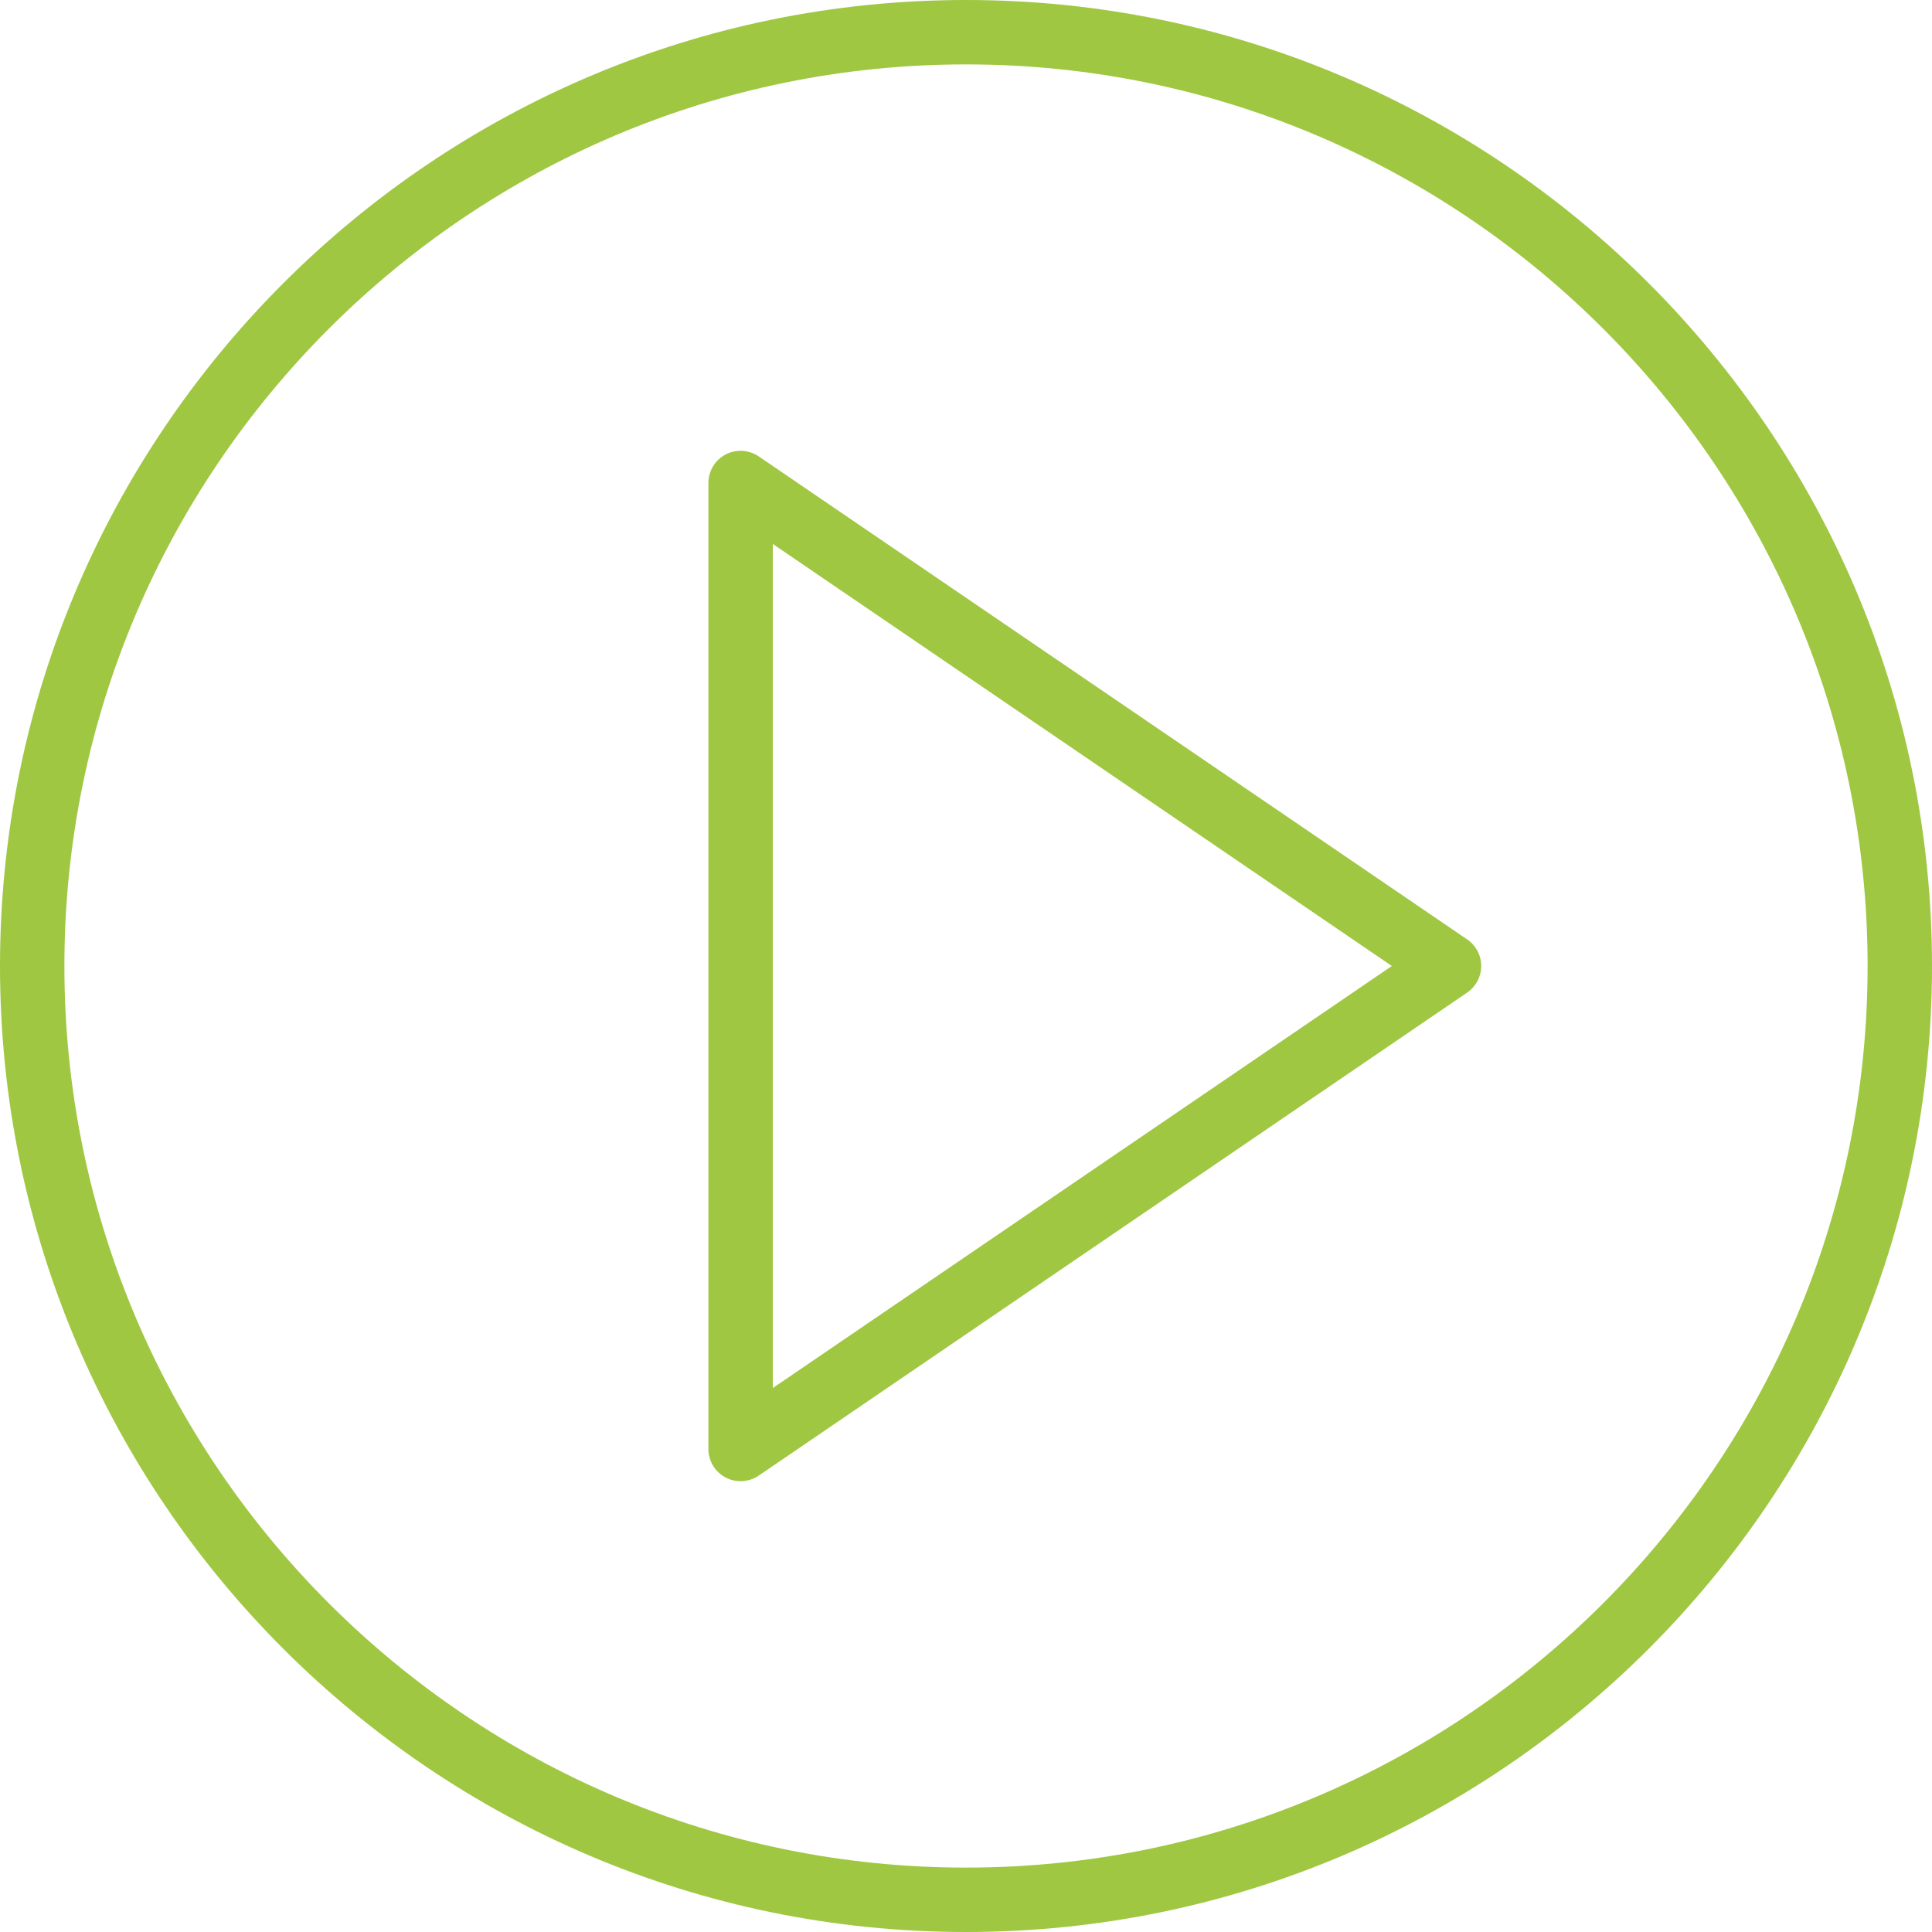
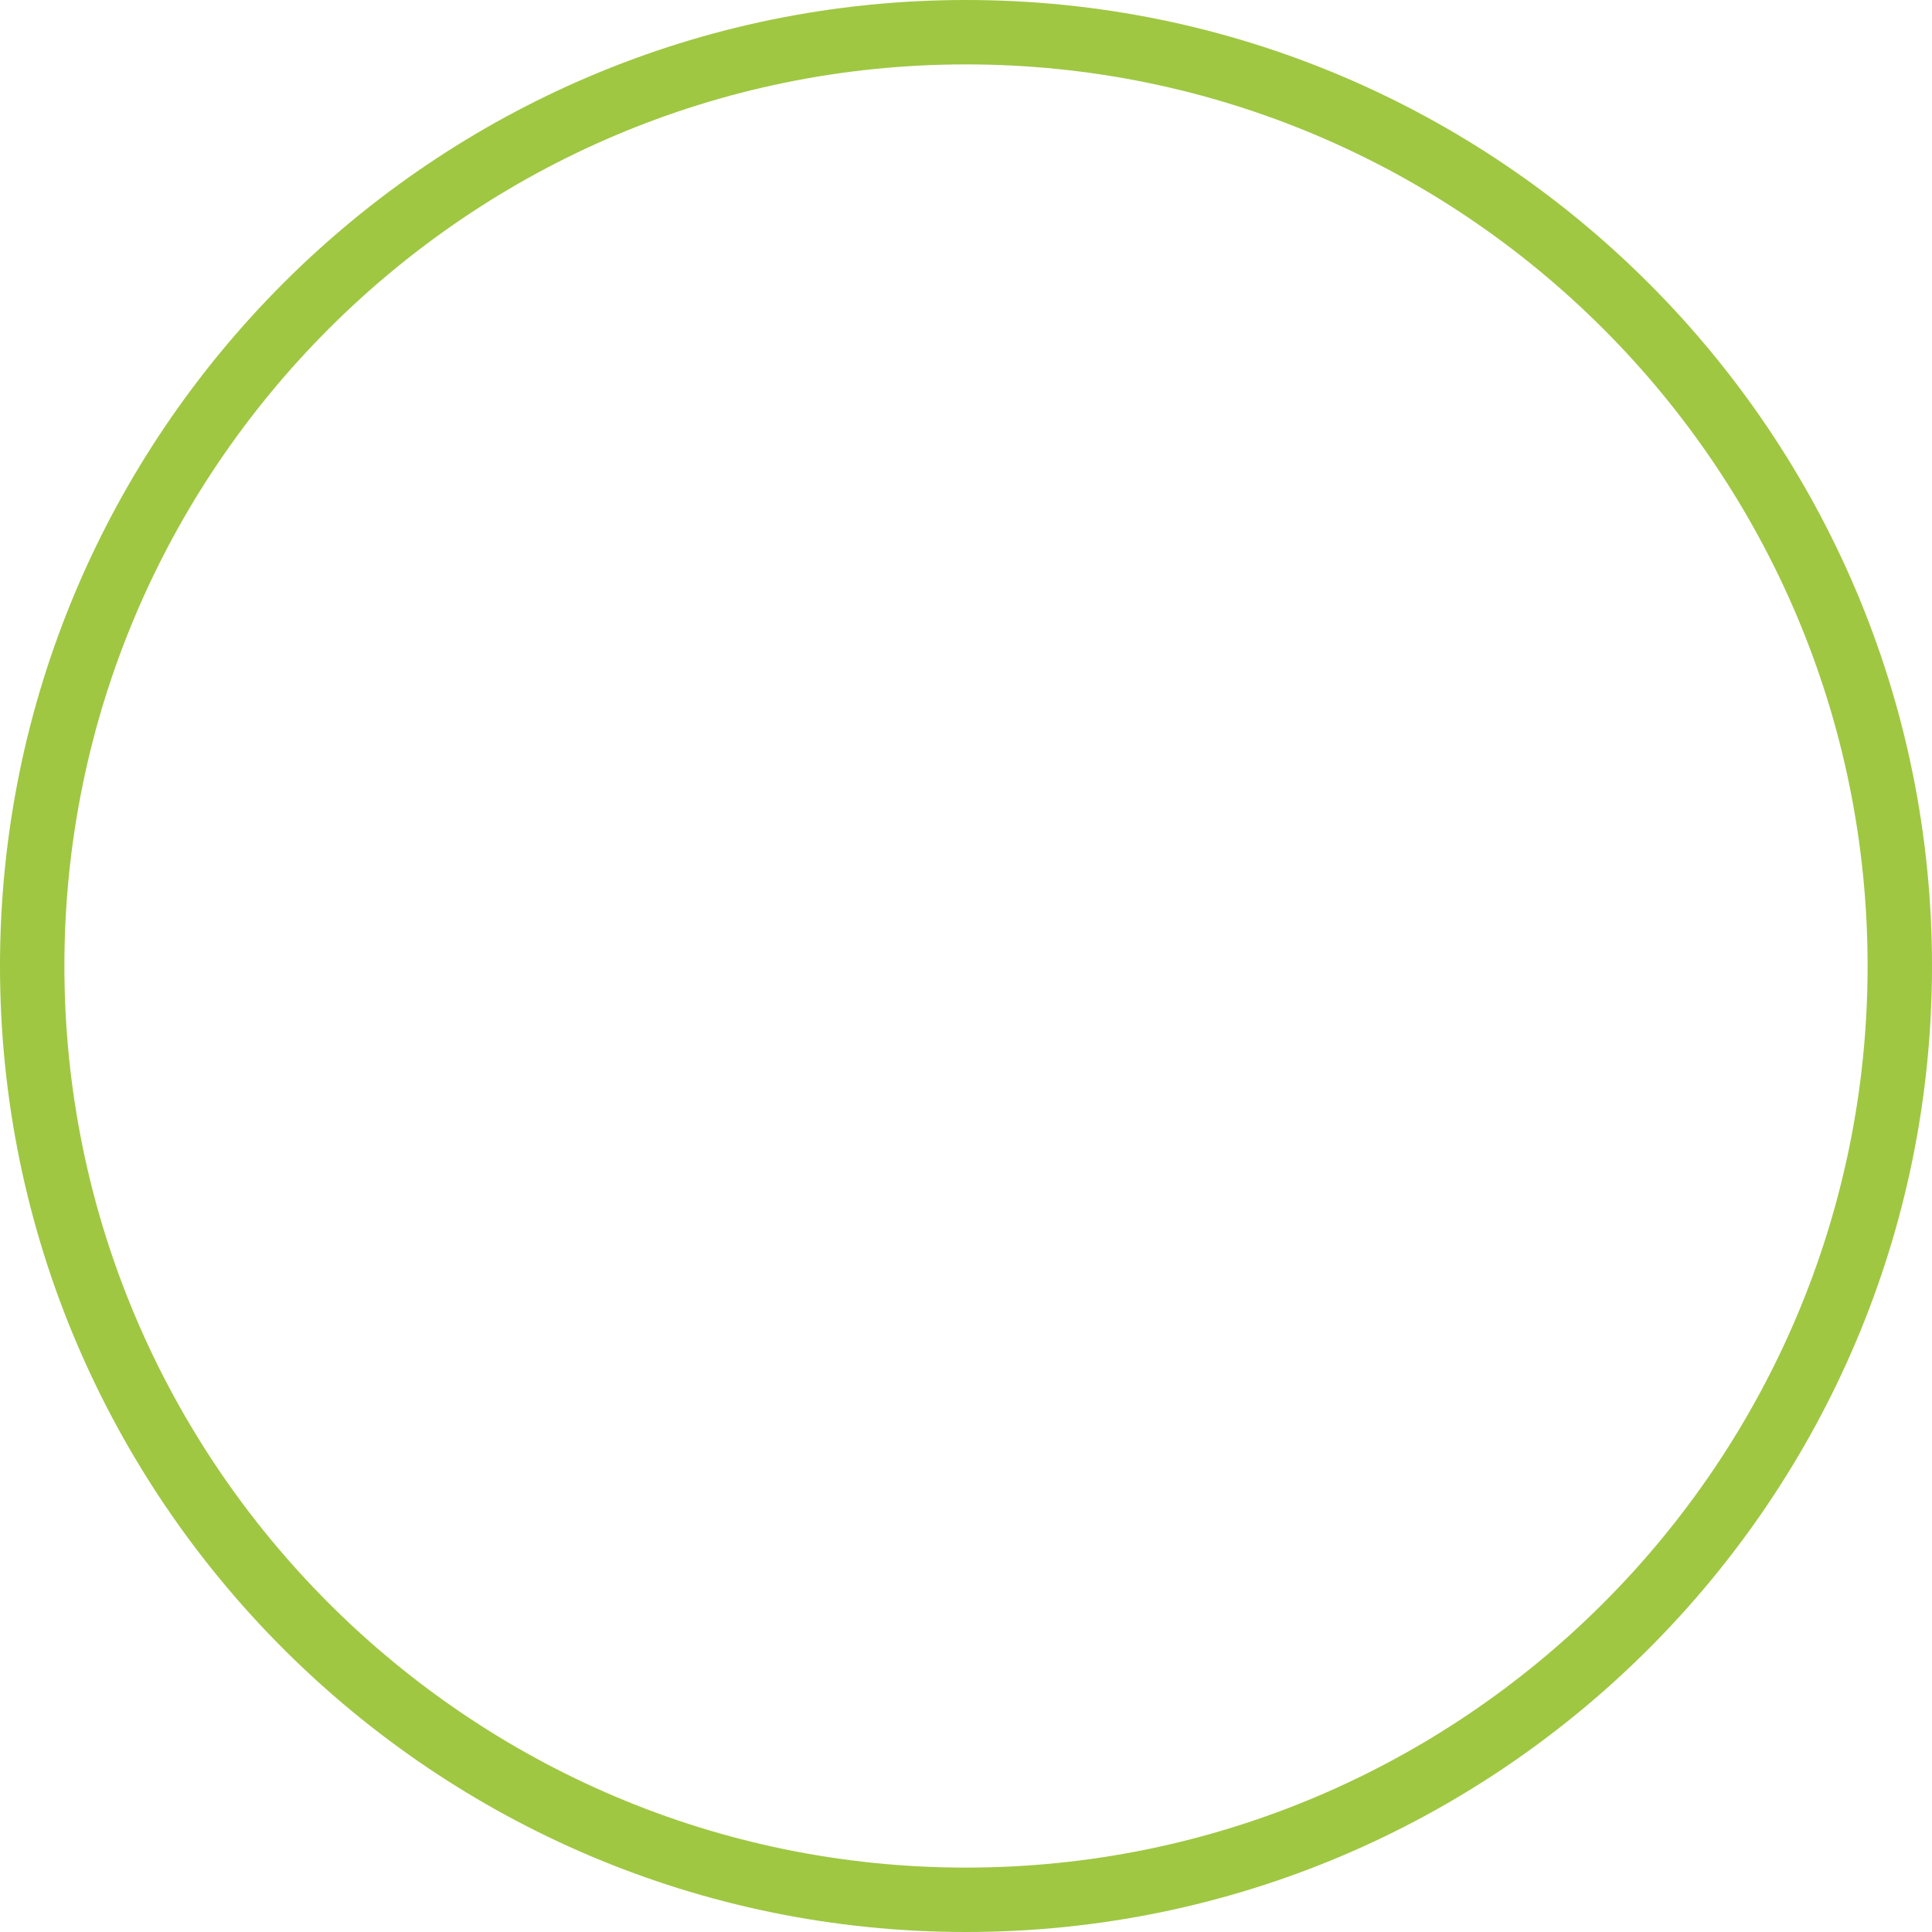
<svg xmlns="http://www.w3.org/2000/svg" width="232" height="232" viewBox="0 0 232 232" fill="none">
-   <path d="M176.177 112.806L91.111 54.806C89.923 54.002 88.392 53.913 87.124 54.582C85.86 55.251 85.067 56.565 85.067 58V174C85.067 175.434 85.86 176.749 87.128 177.418C87.692 177.72 88.315 177.867 88.934 177.867C89.695 177.867 90.457 177.638 91.111 177.194L176.177 119.194C177.233 118.475 177.867 117.28 177.867 116C177.867 114.72 177.233 113.525 176.177 112.806ZM92.8 166.68V65.32L167.137 116L92.8 166.68Z" fill="#9FC742" />
  <path d="M116 0C52.038 0 0 52.038 0 116C0 179.962 52.038 232 116 232C179.962 232 232 179.962 232 116C232 52.038 179.962 0 116 0ZM116 224.267C56.303 224.267 7.733 175.697 7.733 116C7.733 56.303 56.303 7.733 116 7.733C175.697 7.733 224.267 56.303 224.267 116C224.267 175.697 175.697 224.267 116 224.267Z" fill="#9FC742" />
</svg>